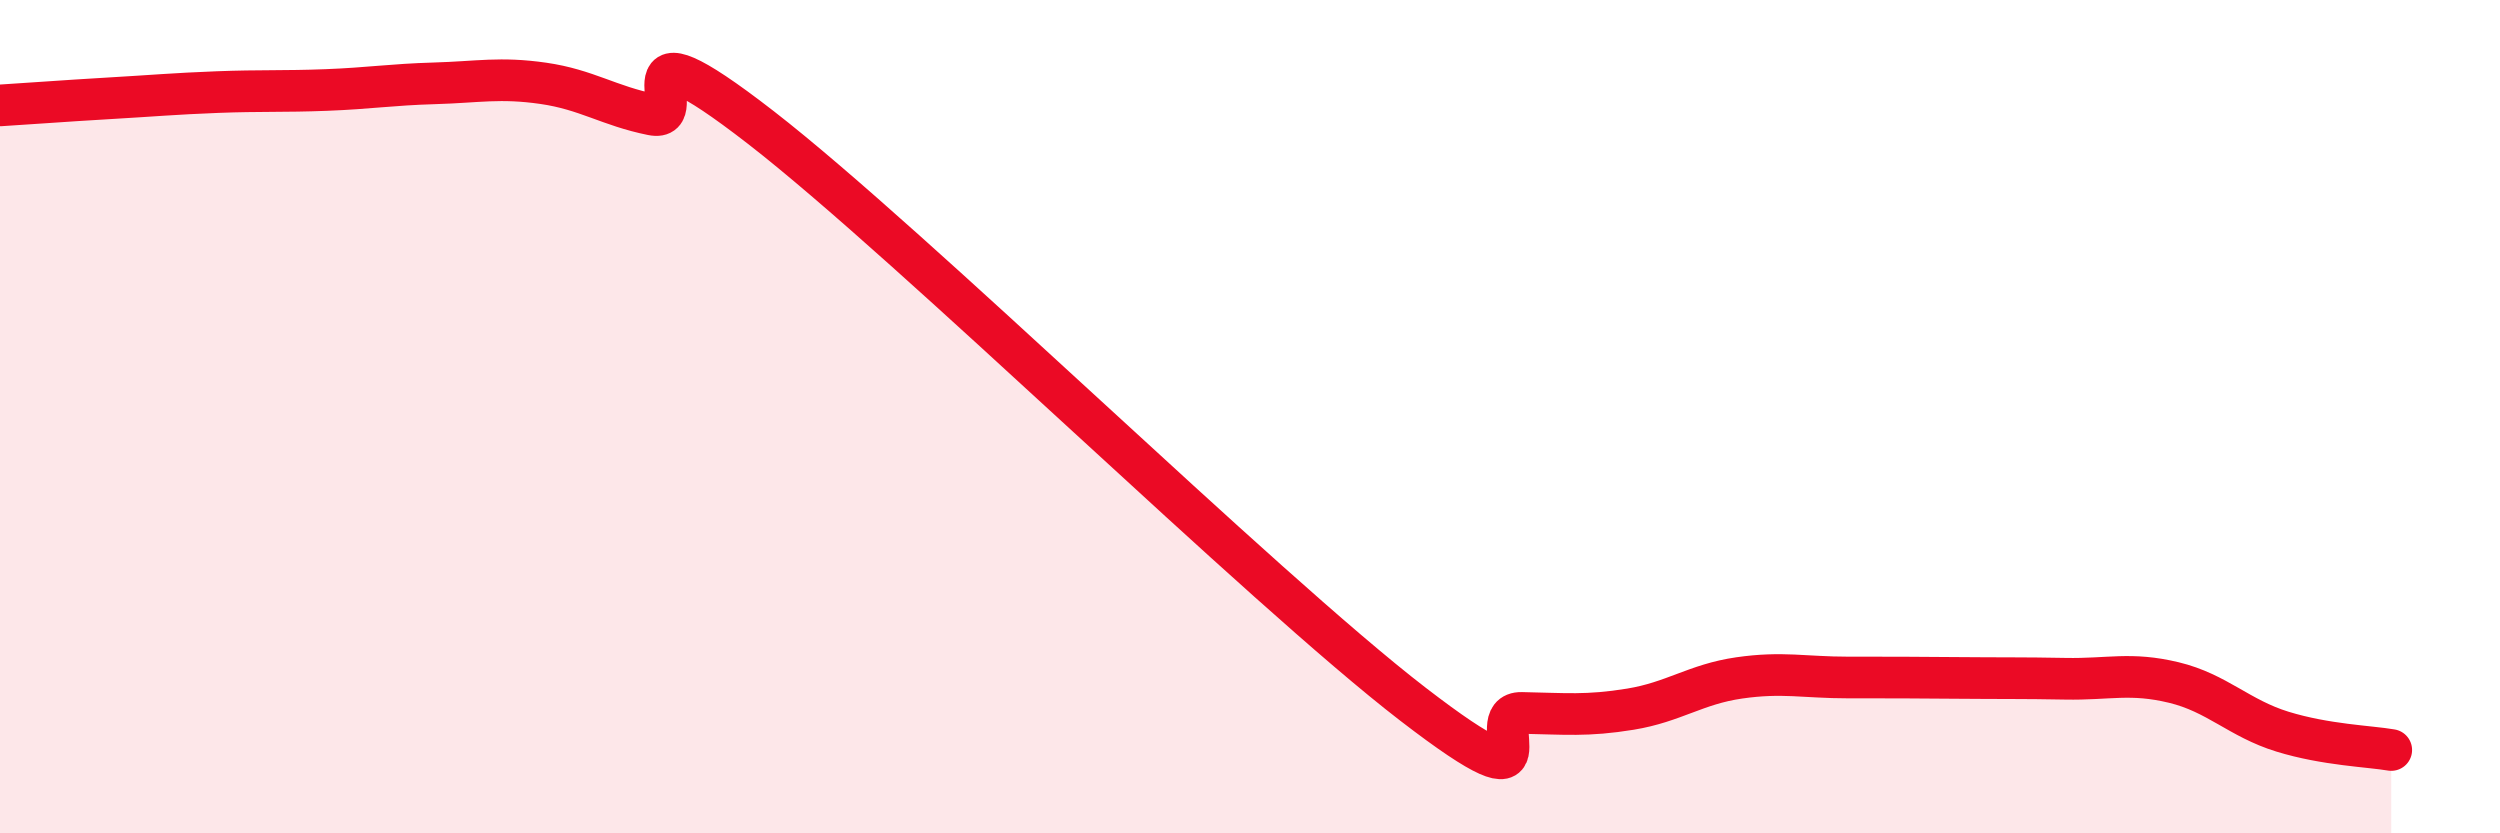
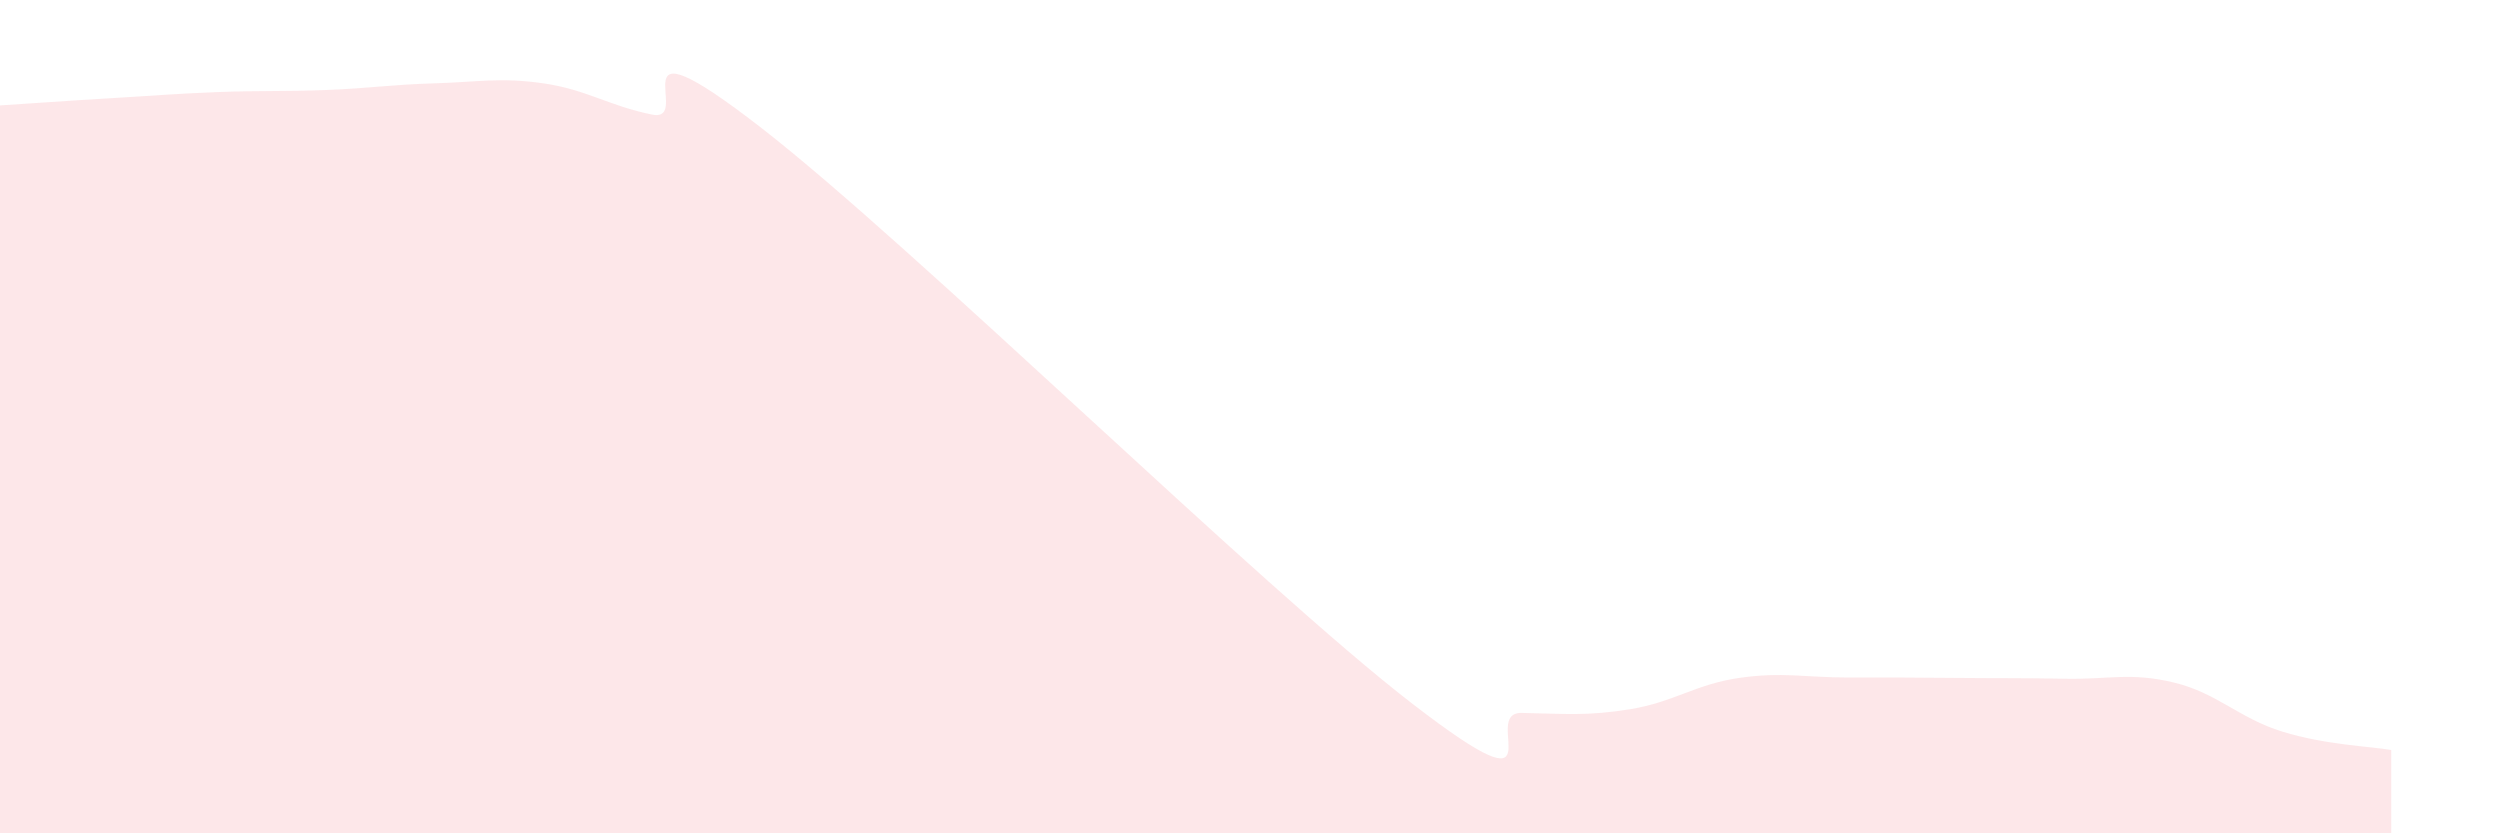
<svg xmlns="http://www.w3.org/2000/svg" width="60" height="20" viewBox="0 0 60 20">
  <path d="M 0,2.53 C 0.52,2.5 1.57,2.42 2.61,2.36 C 3.65,2.3 4.18,2.25 5.22,2.21 C 6.26,2.17 6.79,2.2 7.83,2.16 C 8.87,2.12 9.39,2.03 10.43,2 C 11.47,1.97 12,1.85 13.04,2 C 14.08,2.15 14.61,2.54 15.65,2.75 C 16.69,2.96 14.61,0.23 18.26,3.06 C 21.91,5.89 30.26,14.09 33.91,16.9 C 37.56,19.71 35.48,17.09 36.52,17.11 C 37.56,17.13 38.09,17.19 39.13,17.02 C 40.17,16.85 40.7,16.42 41.74,16.27 C 42.78,16.12 43.31,16.26 44.35,16.26 C 45.39,16.26 45.92,16.26 46.96,16.27 C 48,16.28 48.53,16.27 49.57,16.29 C 50.61,16.31 51.13,16.13 52.17,16.38 C 53.21,16.63 53.74,17.24 54.78,17.56 C 55.82,17.88 56.87,17.91 57.39,18L57.39 20L0 20Z" fill="#EB0A25" opacity="0.1" stroke-linecap="round" stroke-linejoin="round" />
-   <path d="M 0,2.53 C 0.52,2.5 1.57,2.42 2.61,2.36 C 3.65,2.3 4.18,2.25 5.22,2.21 C 6.26,2.17 6.79,2.2 7.83,2.16 C 8.87,2.12 9.39,2.03 10.43,2 C 11.47,1.97 12,1.85 13.04,2 C 14.08,2.15 14.61,2.54 15.65,2.75 C 16.69,2.96 14.61,0.23 18.26,3.06 C 21.91,5.89 30.26,14.09 33.91,16.9 C 37.56,19.71 35.48,17.09 36.52,17.11 C 37.56,17.13 38.09,17.19 39.13,17.02 C 40.17,16.85 40.7,16.42 41.74,16.27 C 42.78,16.12 43.31,16.26 44.35,16.26 C 45.39,16.26 45.92,16.26 46.96,16.27 C 48,16.28 48.53,16.27 49.57,16.29 C 50.61,16.31 51.13,16.13 52.17,16.38 C 53.21,16.63 53.74,17.24 54.78,17.56 C 55.82,17.88 56.87,17.91 57.39,18" stroke="#EB0A25" stroke-width="1" fill="none" stroke-linecap="round" stroke-linejoin="round" />
</svg>